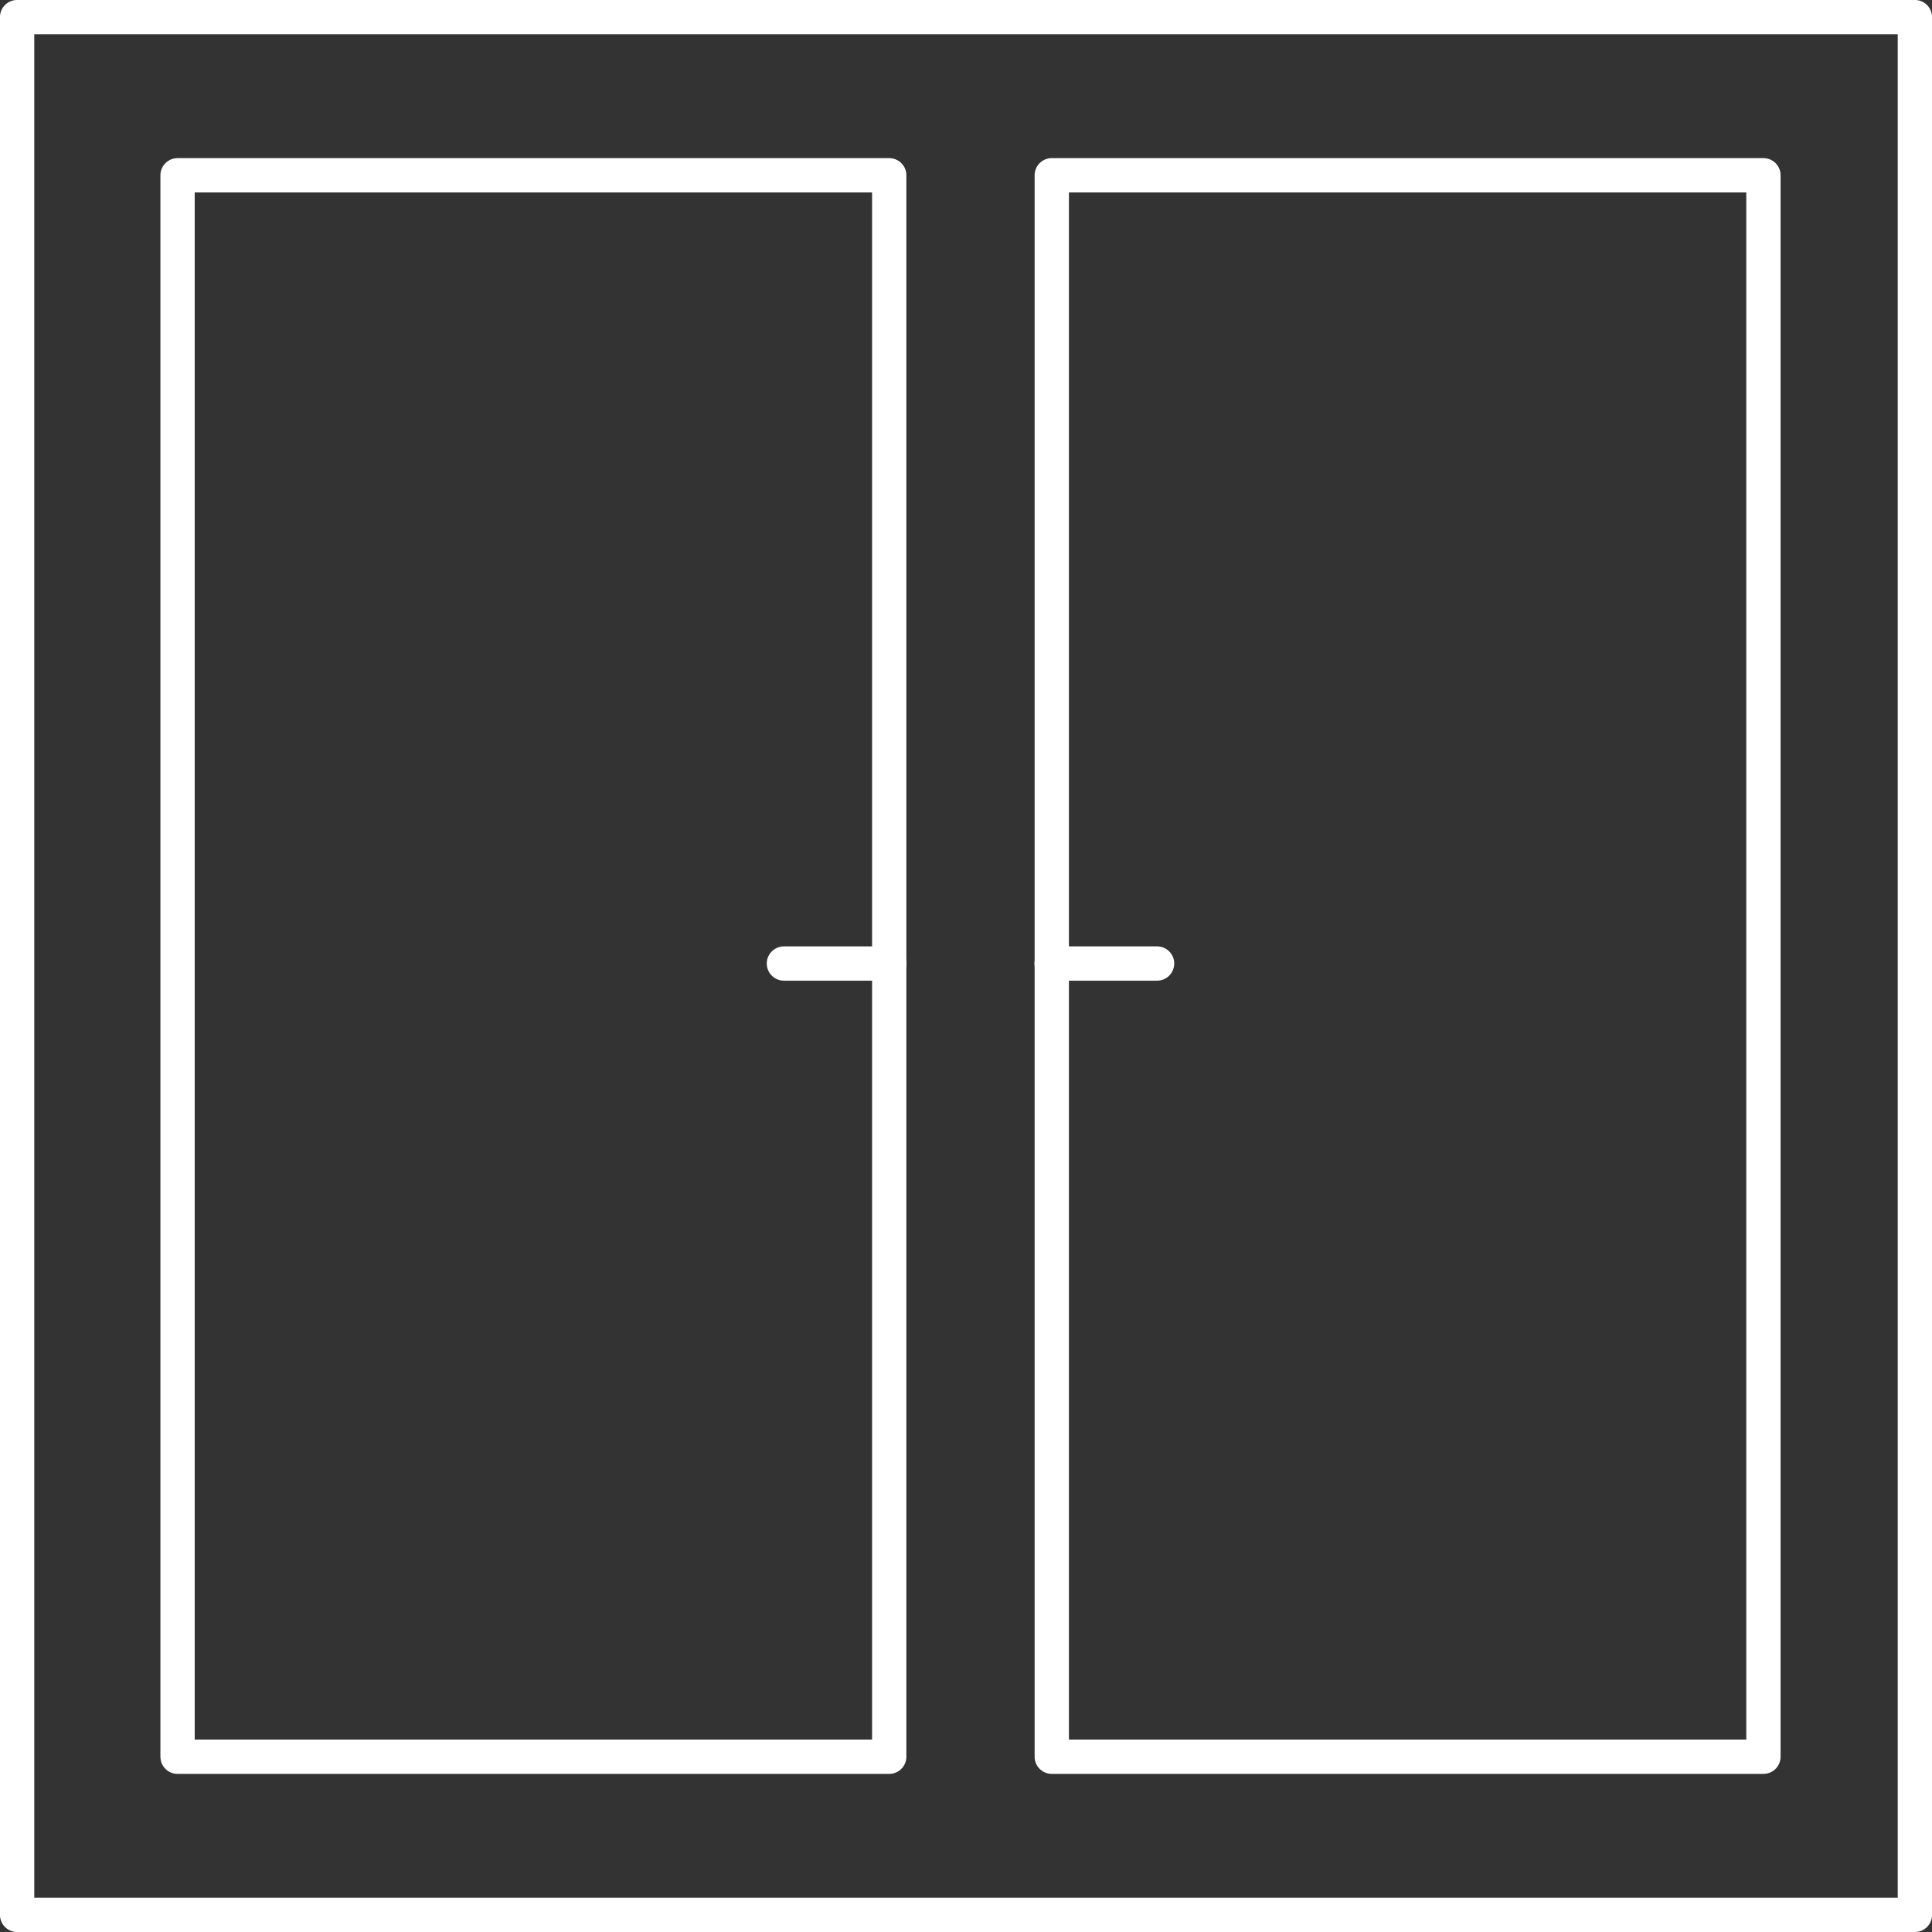
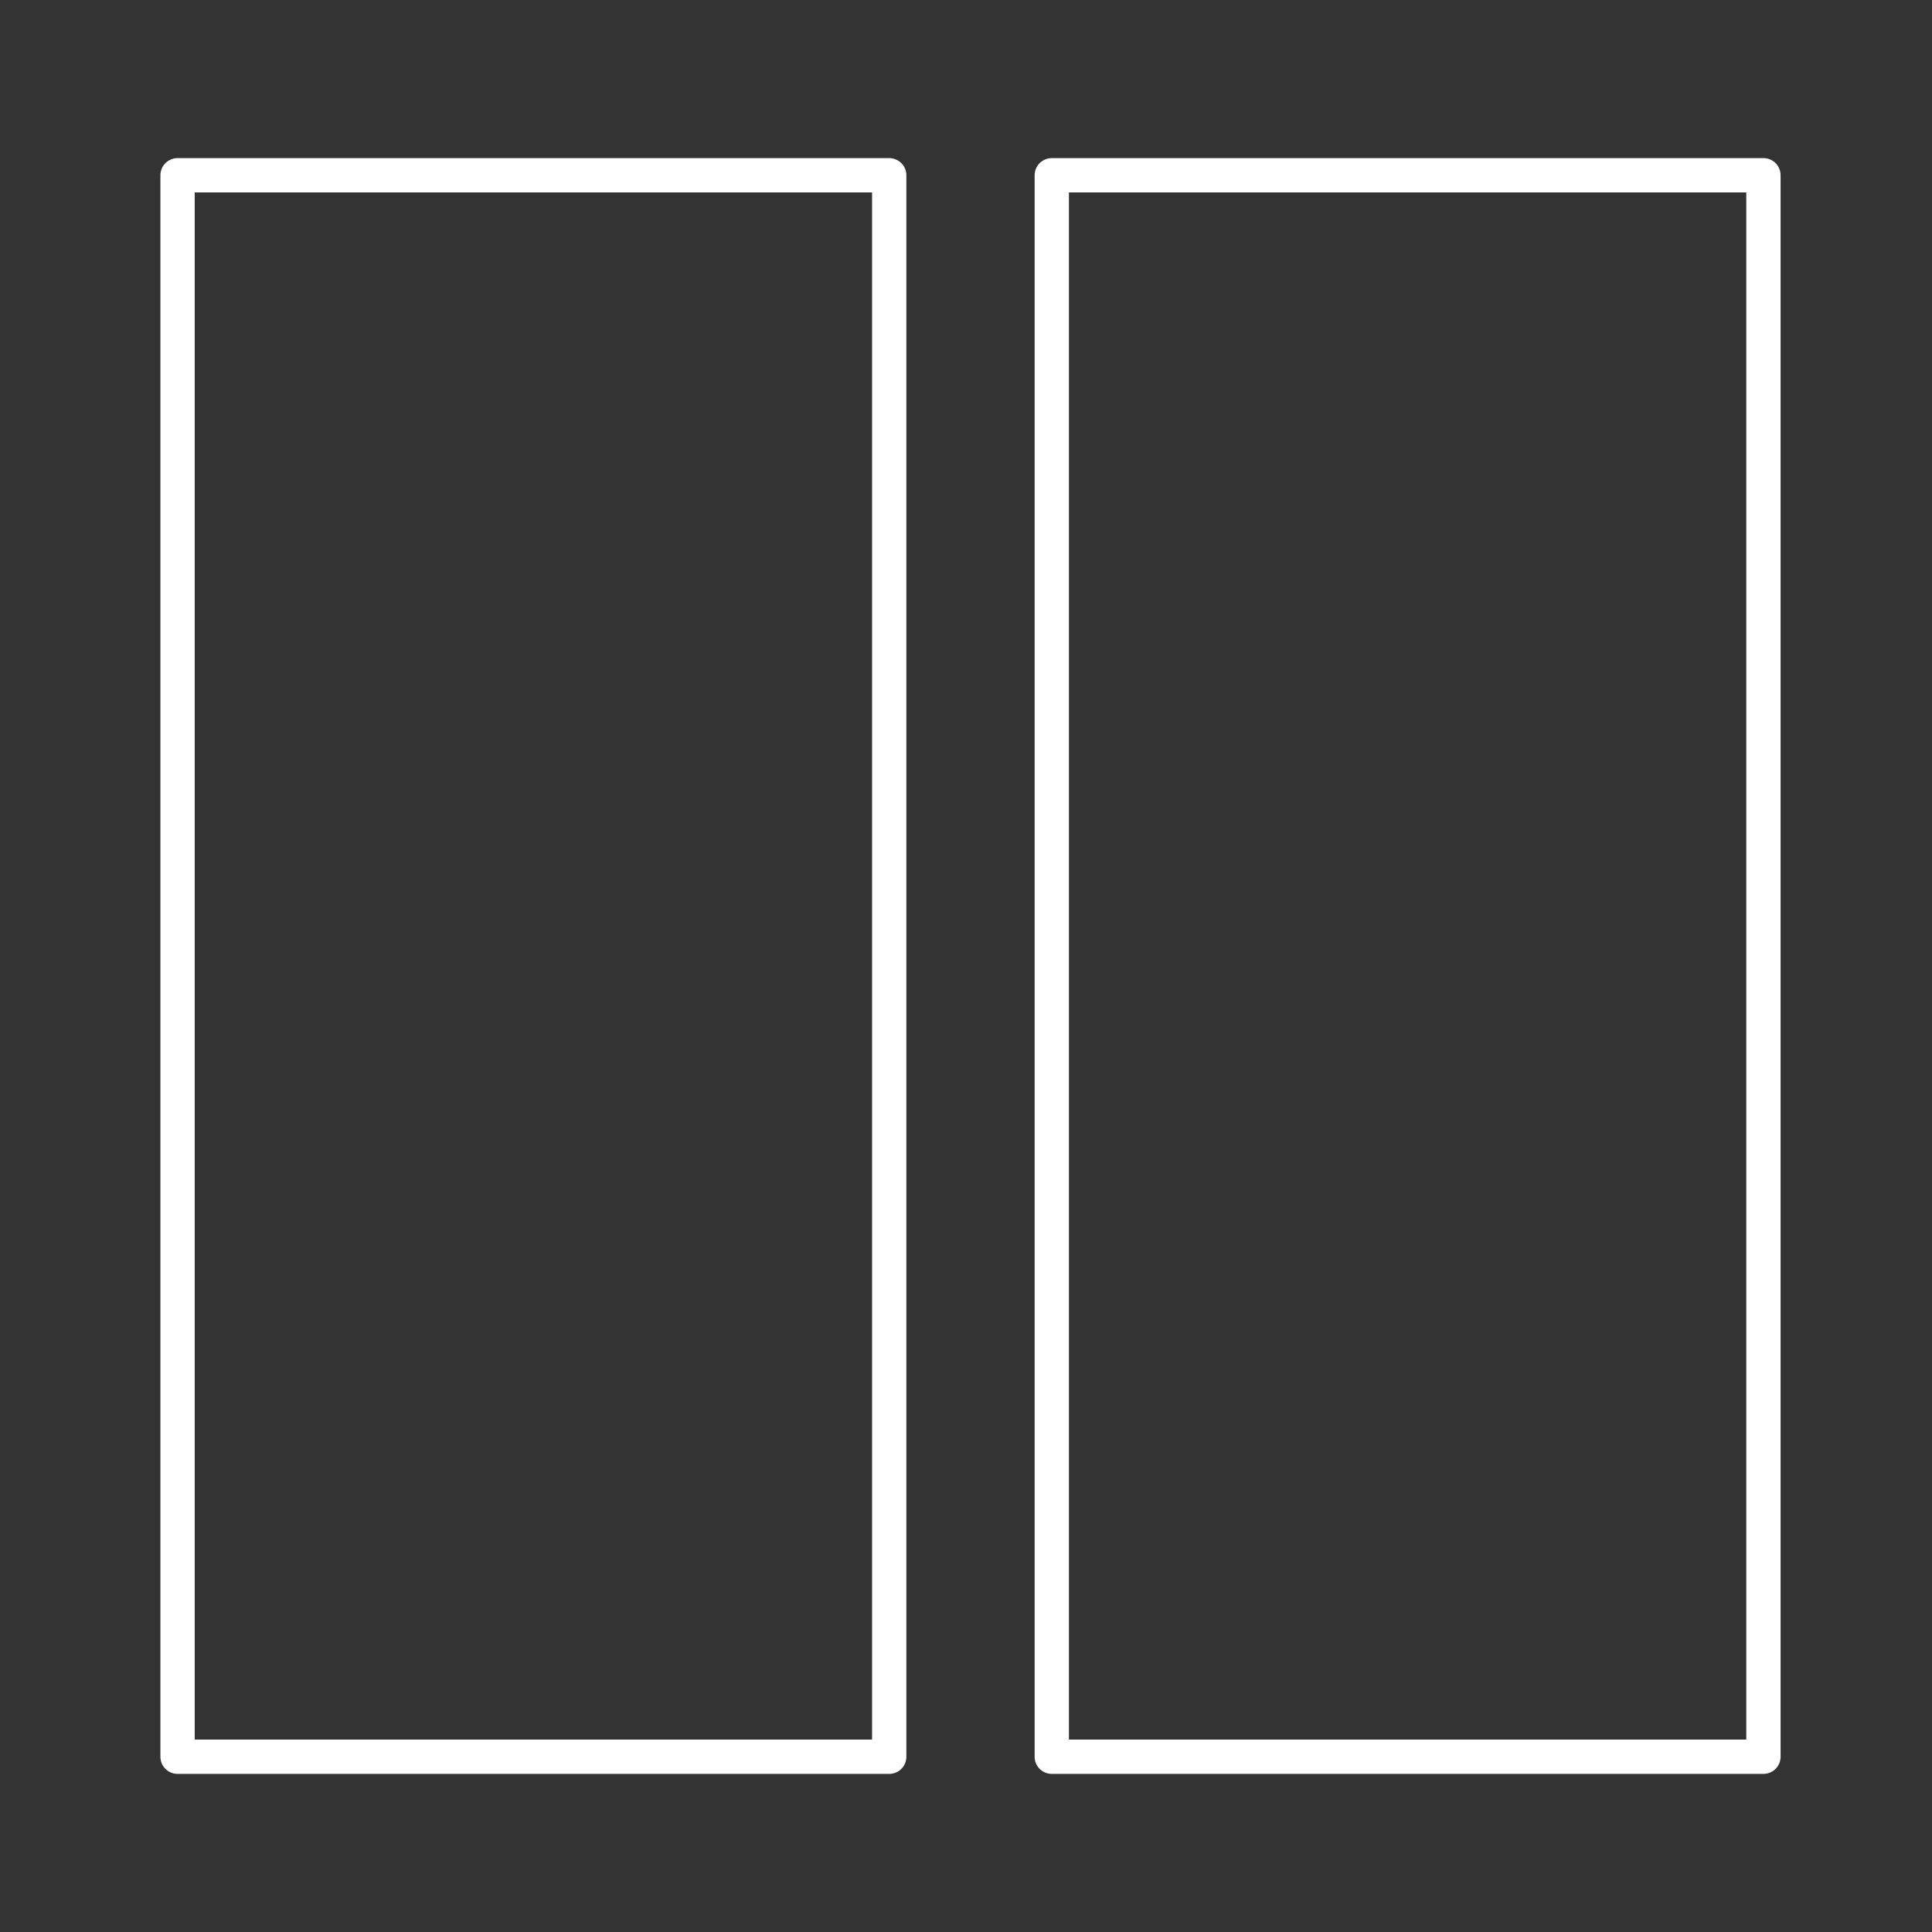
<svg xmlns="http://www.w3.org/2000/svg" id="Lag_2" viewBox="0 0 311.52 311.52">
  <rect x="0" y="0" width="311.52" height="311.52" fill="#333333" stroke="none" />
  <defs>
    <style>.cls-1{fill:none;stroke:#fff;stroke-linecap:round;stroke-linejoin:round;stroke-width:5.53px;}</style>
  </defs>
  <g id="Layer_1">
-     <rect class="cls-1" x="2.76" y="2.76" width="306" height="306" />
    <rect class="cls-1" x="28.63" y="28.26" width="114.75" height="255" />
-     <line class="cls-1" x1="126.4" y1="155.36" x2="143.4" y2="155.36" />
    <rect class="cls-1" x="169.59" y="28.26" width="114.75" height="255" transform="translate(453.93 311.52) rotate(180)" />
-     <line class="cls-1" x1="186.57" y1="155.36" x2="169.57" y2="155.36" />
  </g>
</svg>